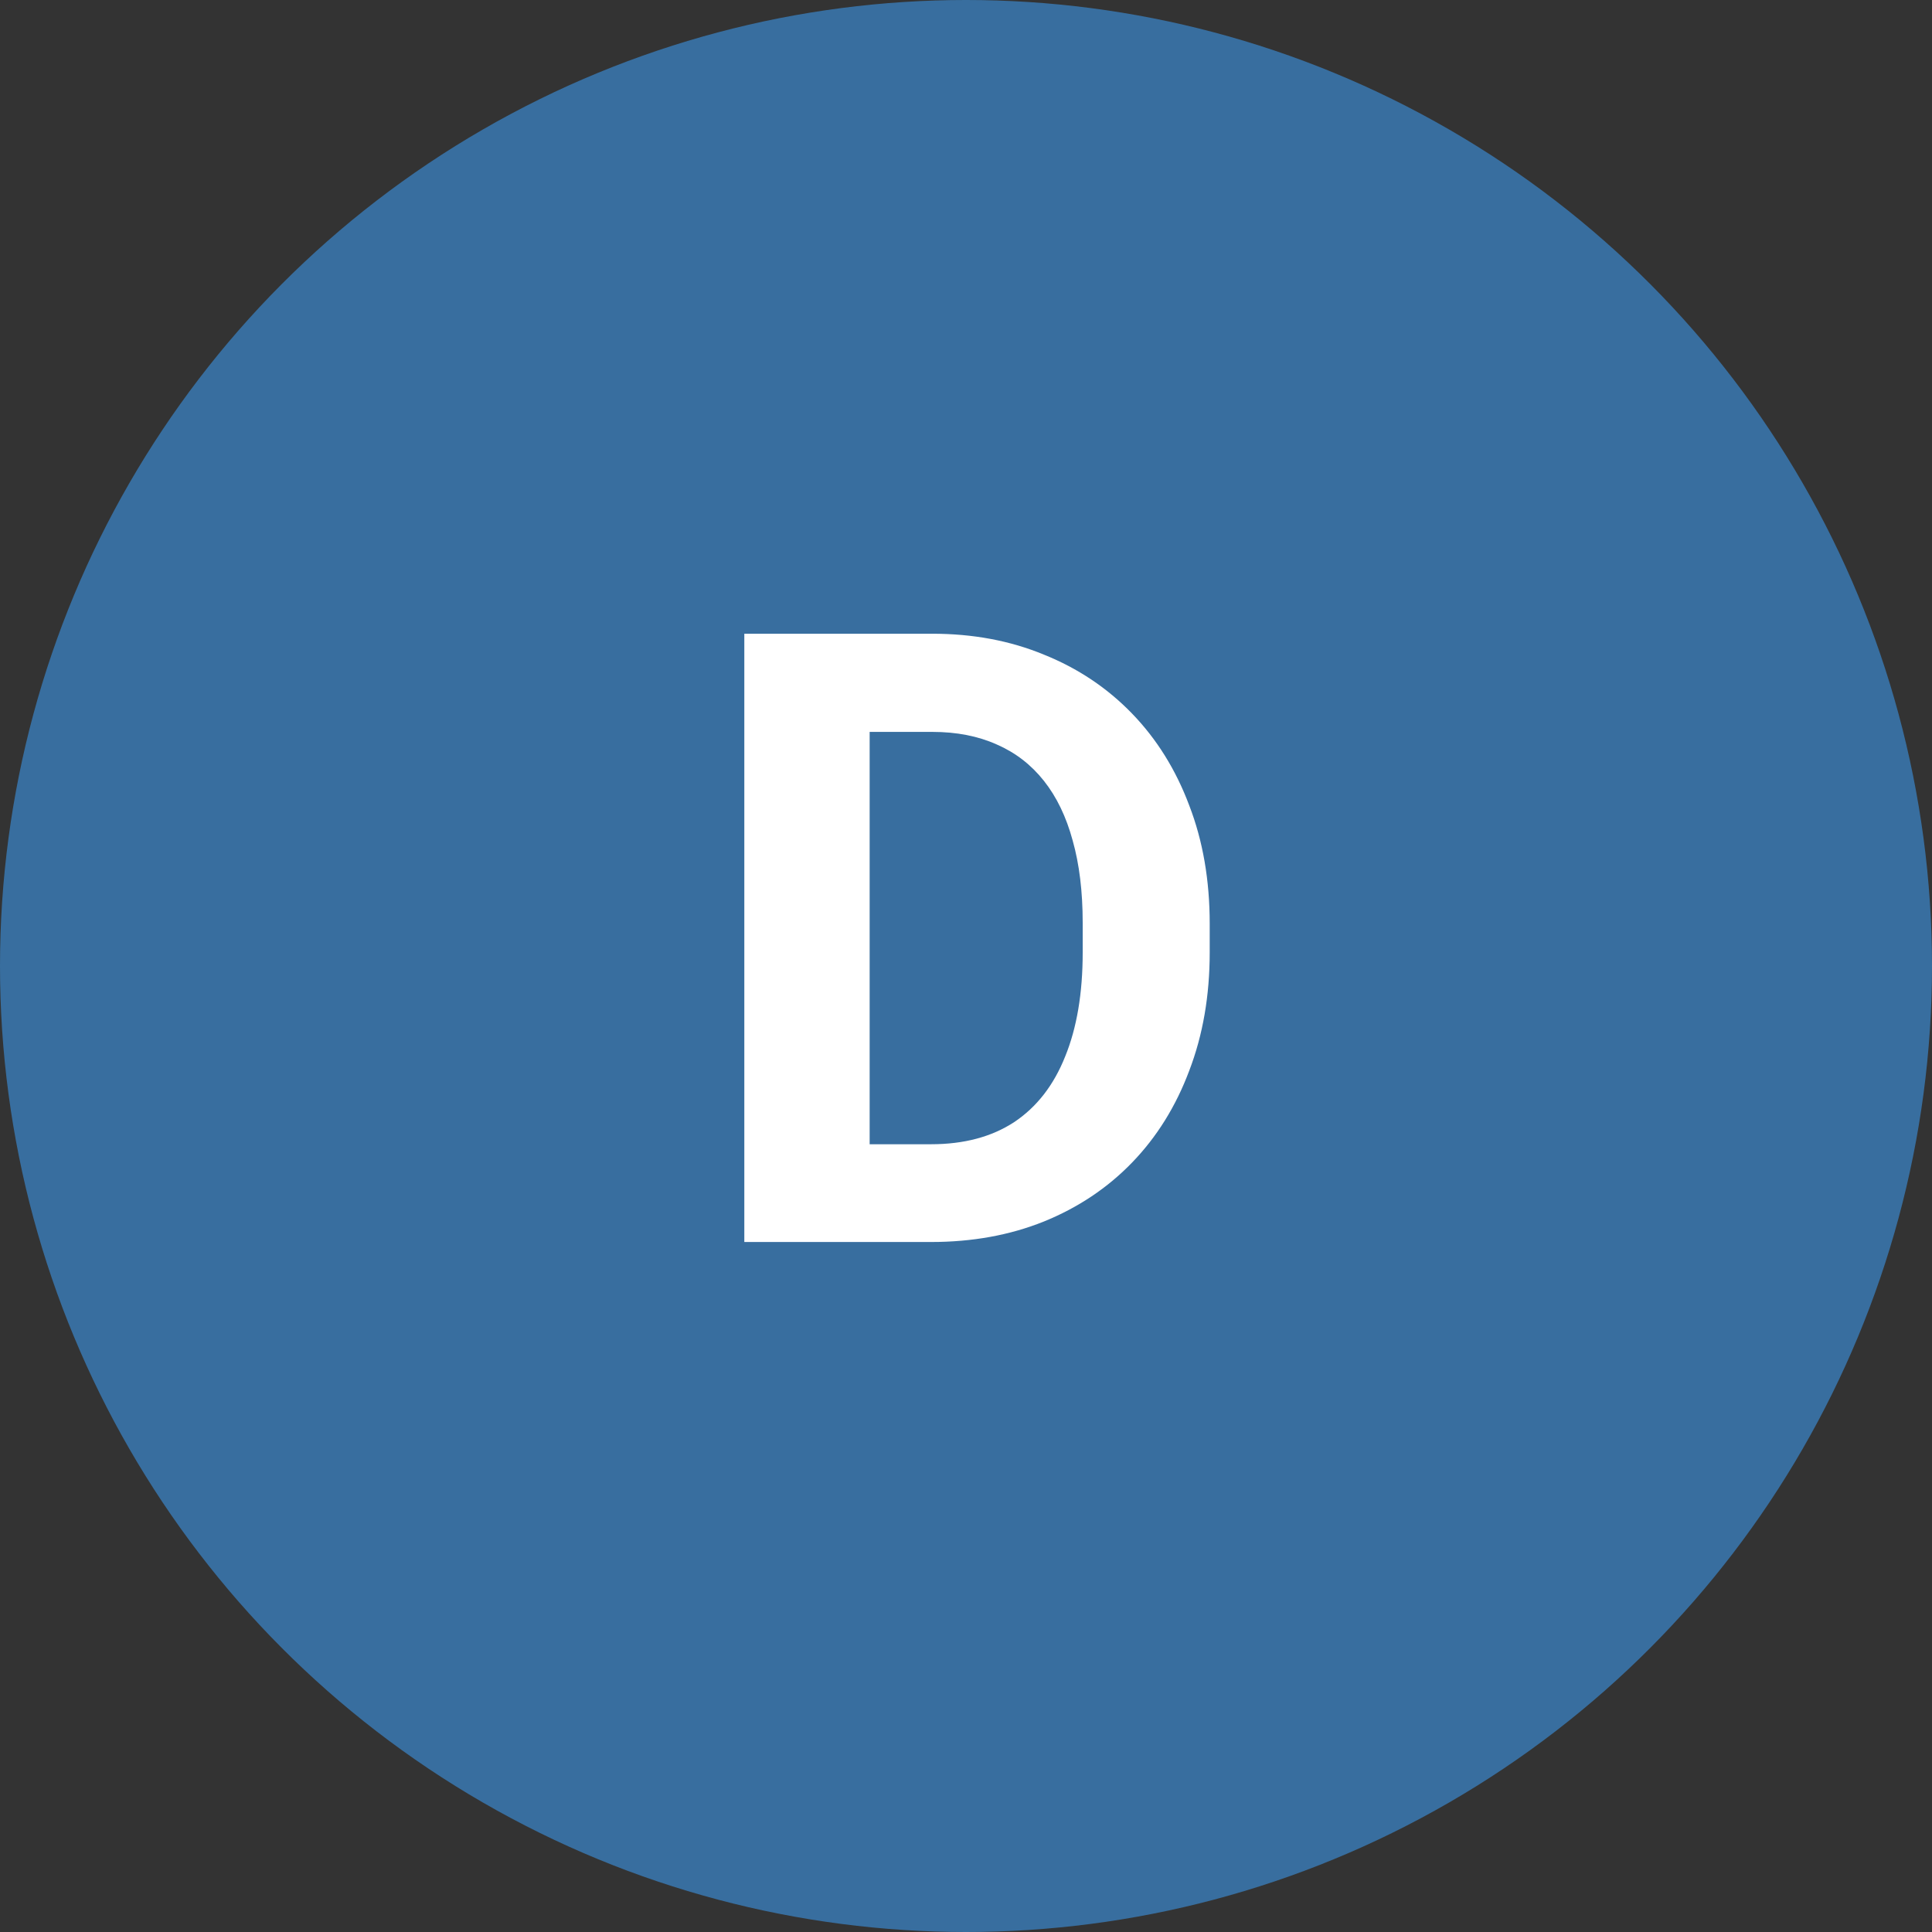
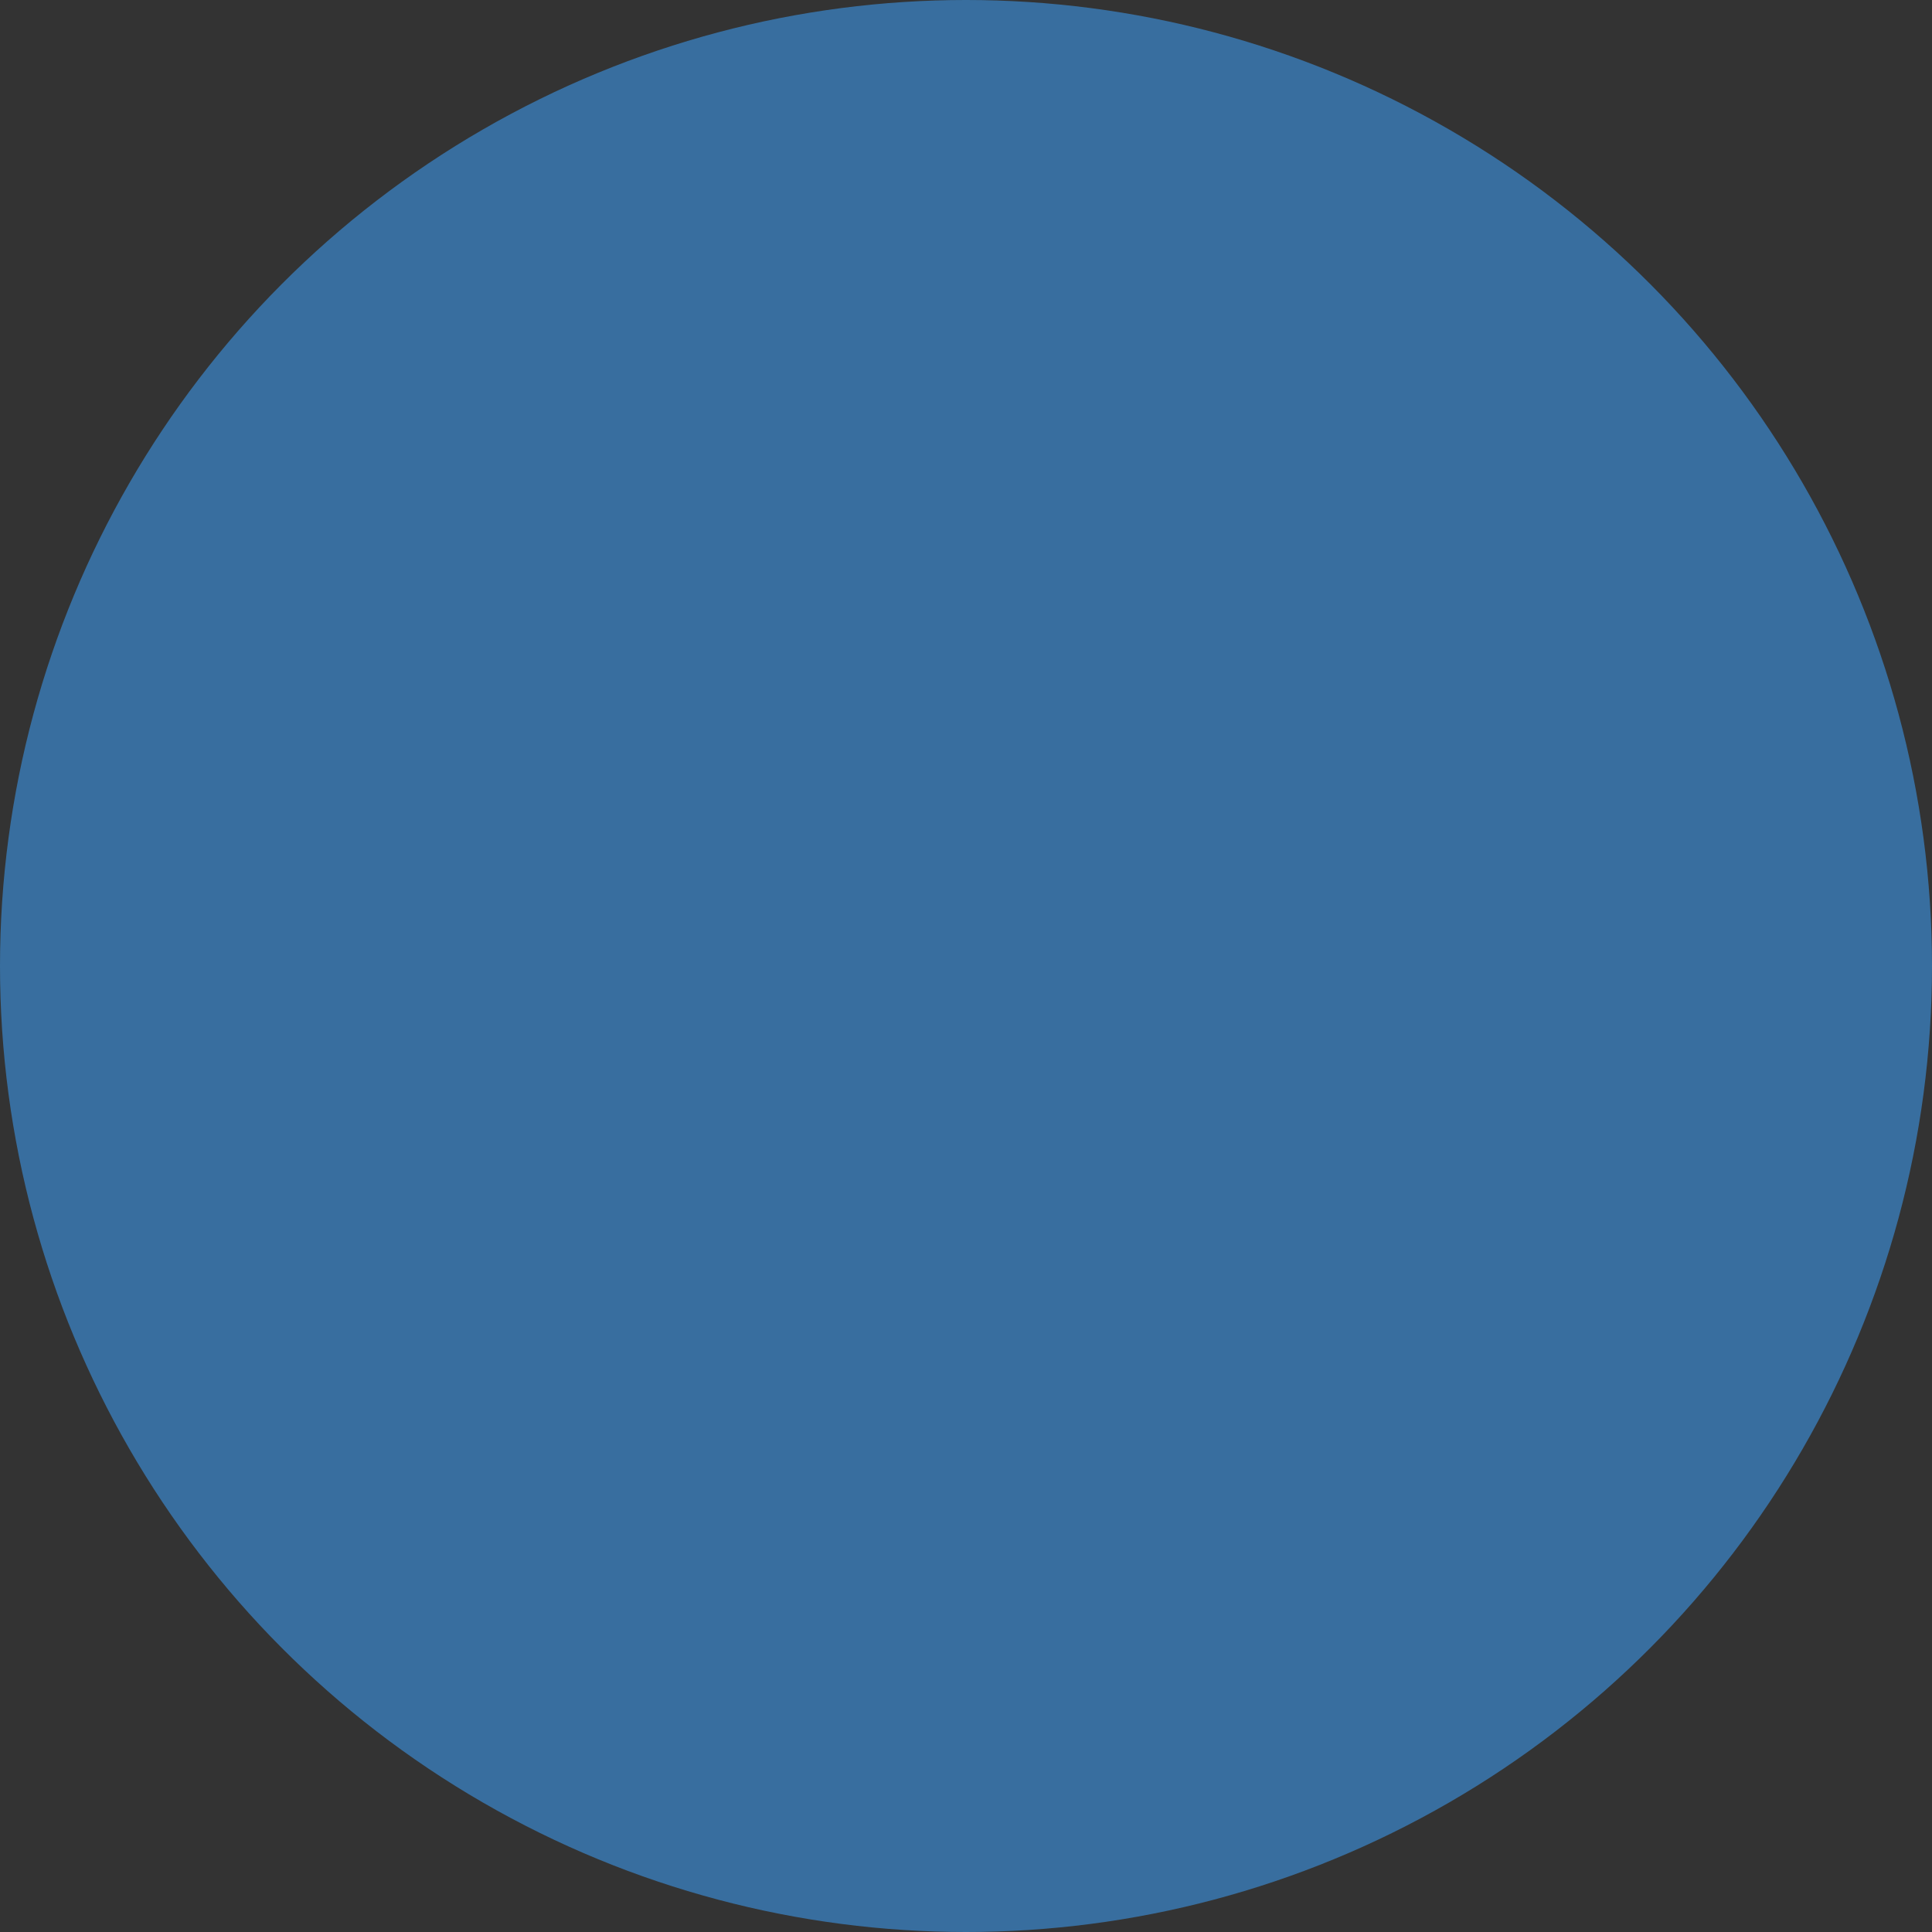
<svg xmlns="http://www.w3.org/2000/svg" width="70" height="70" viewBox="0 0 70 70" fill="none">
  <rect x="0" y="0" width="70" height="70" fill="#333333" stroke="none" />
  <circle cx="35" cy="35" r="35" fill="#386E9F" />
-   <path d="M33.734 45H28.936L28.966 41.458H33.734C34.925 41.458 35.929 41.191 36.746 40.656C37.563 40.111 38.179 39.319 38.593 38.279C39.017 37.24 39.228 35.984 39.228 34.51V33.435C39.228 32.305 39.107 31.311 38.865 30.454C38.633 29.596 38.285 28.874 37.821 28.289C37.357 27.704 36.786 27.265 36.11 26.972C35.434 26.669 34.657 26.518 33.779 26.518H28.845V22.961H33.779C35.253 22.961 36.6 23.213 37.821 23.718C39.052 24.212 40.117 24.924 41.015 25.852C41.913 26.78 42.604 27.89 43.088 29.182C43.583 30.464 43.83 31.892 43.83 33.466V34.51C43.83 36.074 43.583 37.502 43.088 38.794C42.604 40.086 41.913 41.196 41.015 42.124C40.127 43.042 39.062 43.754 37.821 44.258C36.59 44.753 35.227 45 33.734 45ZM31.509 22.961V45H26.968V22.961H31.509Z" fill="white" />
</svg>